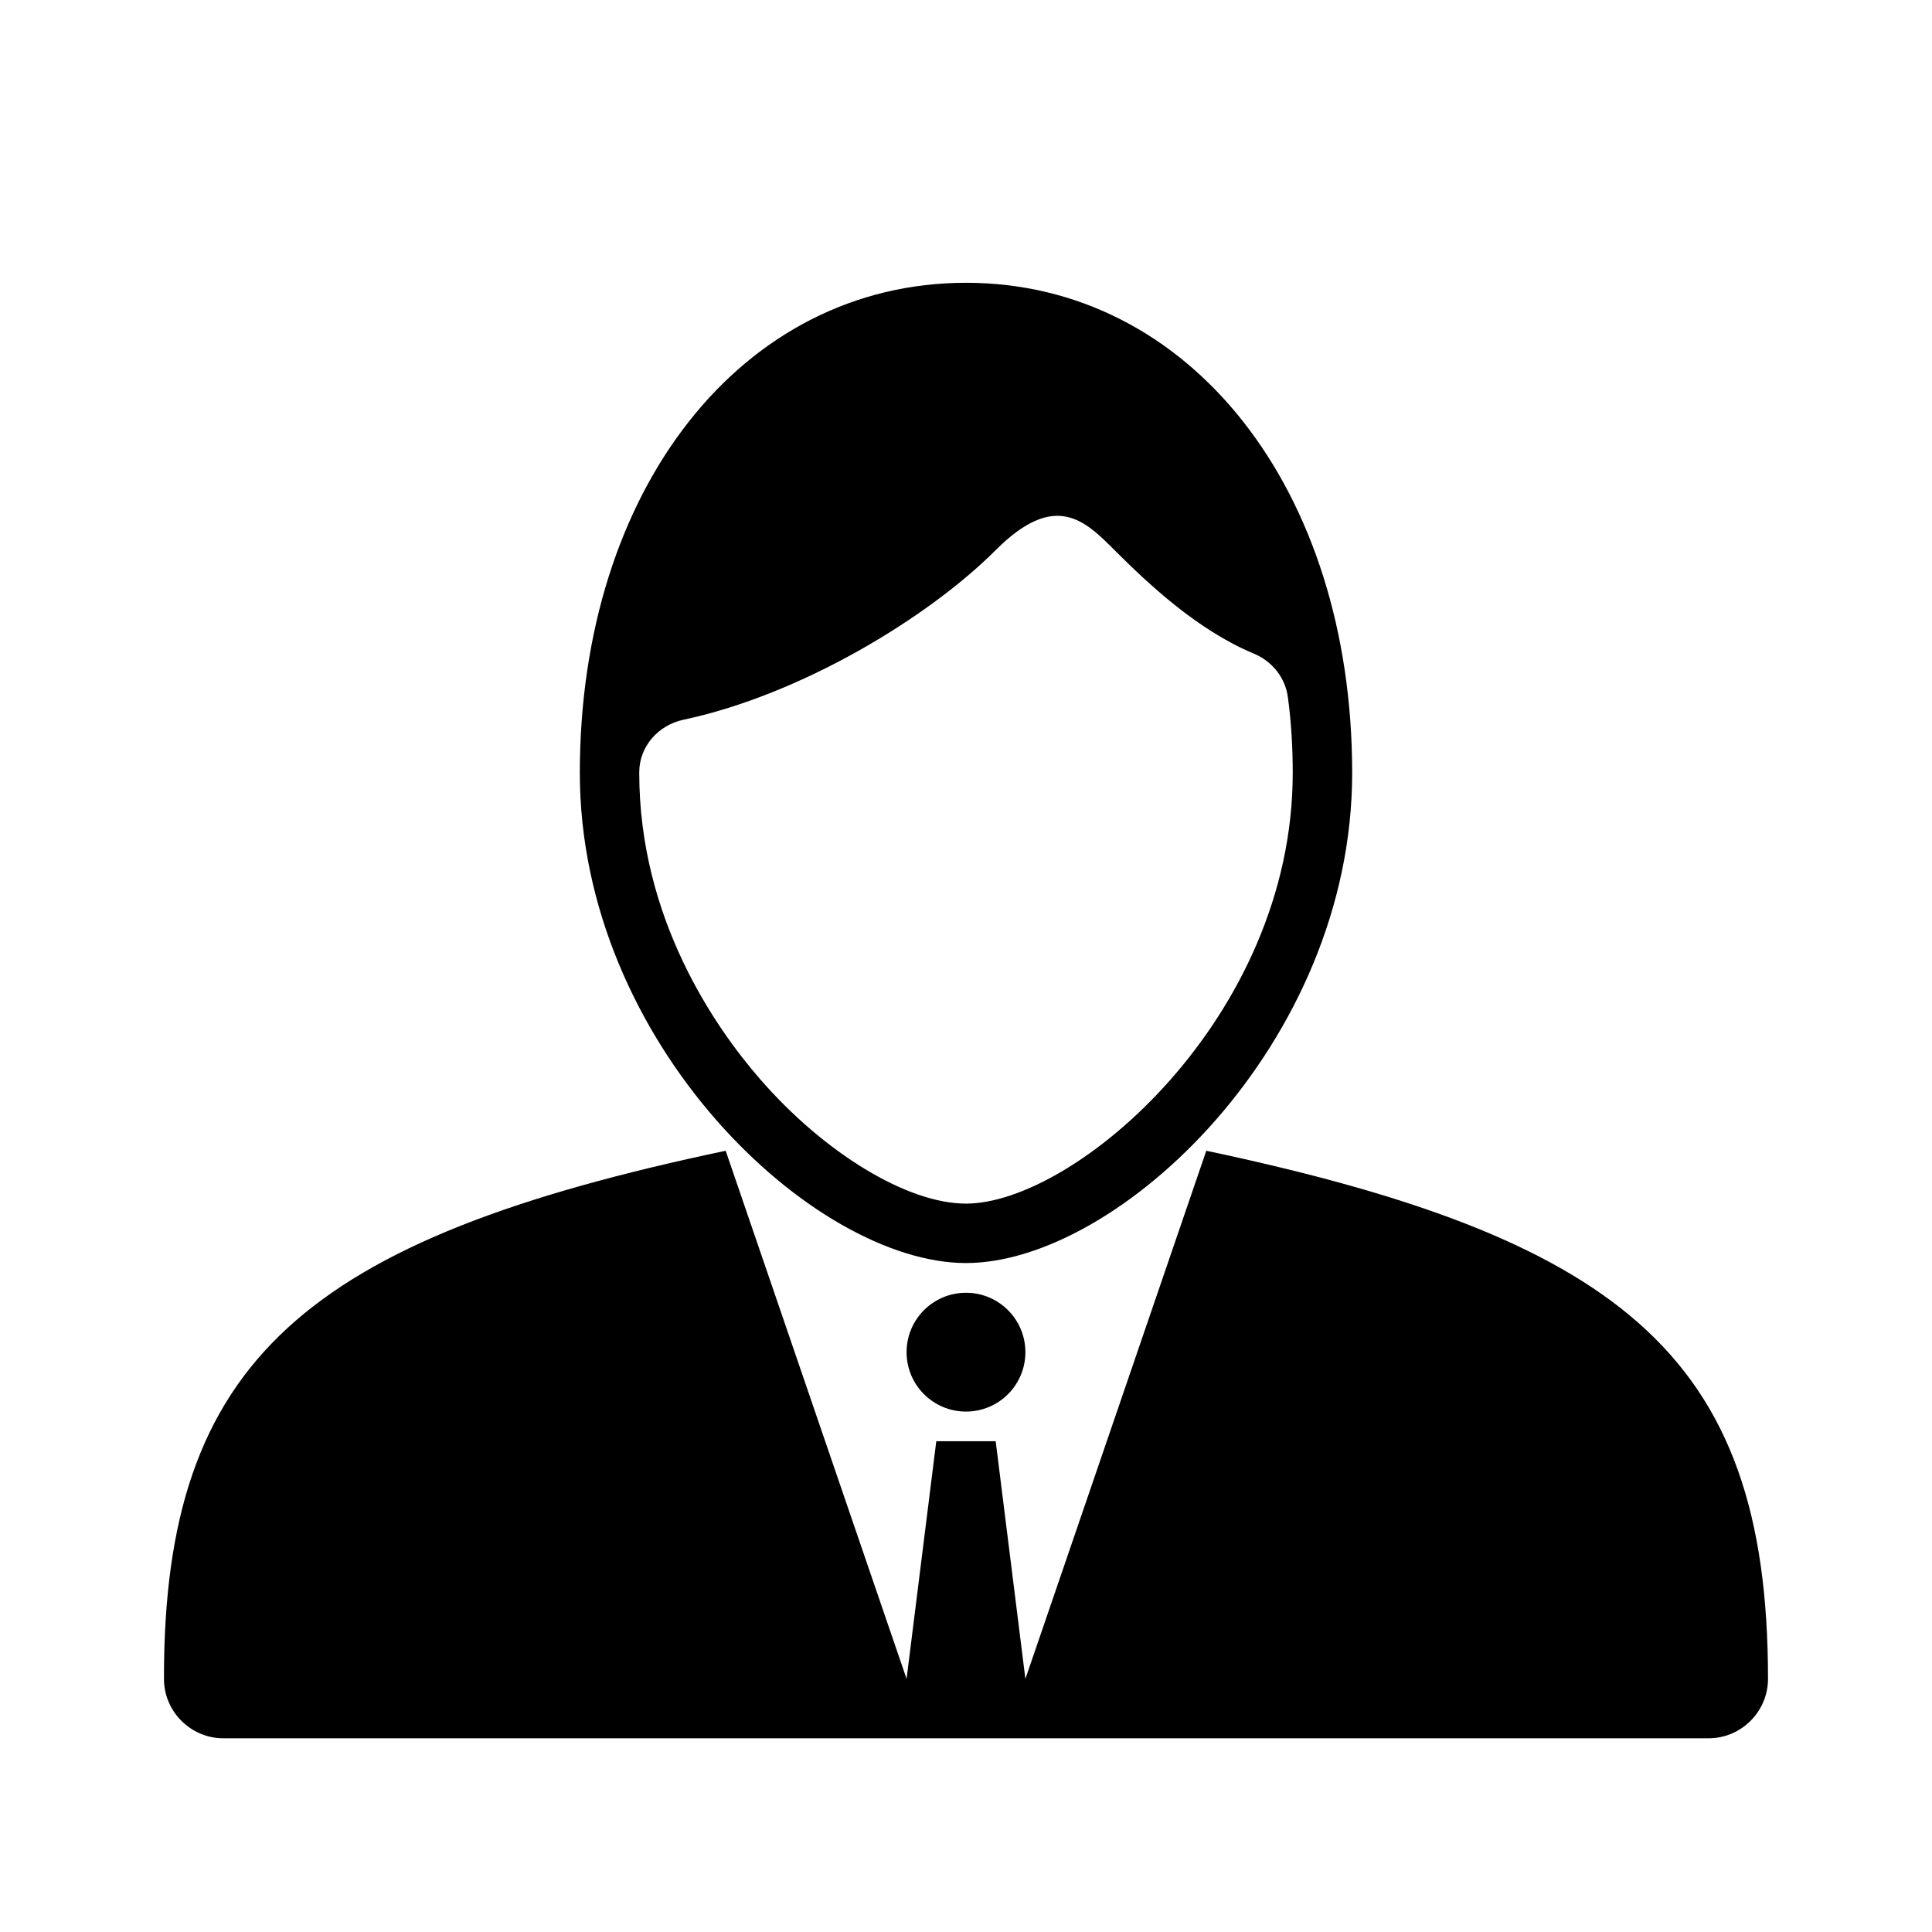
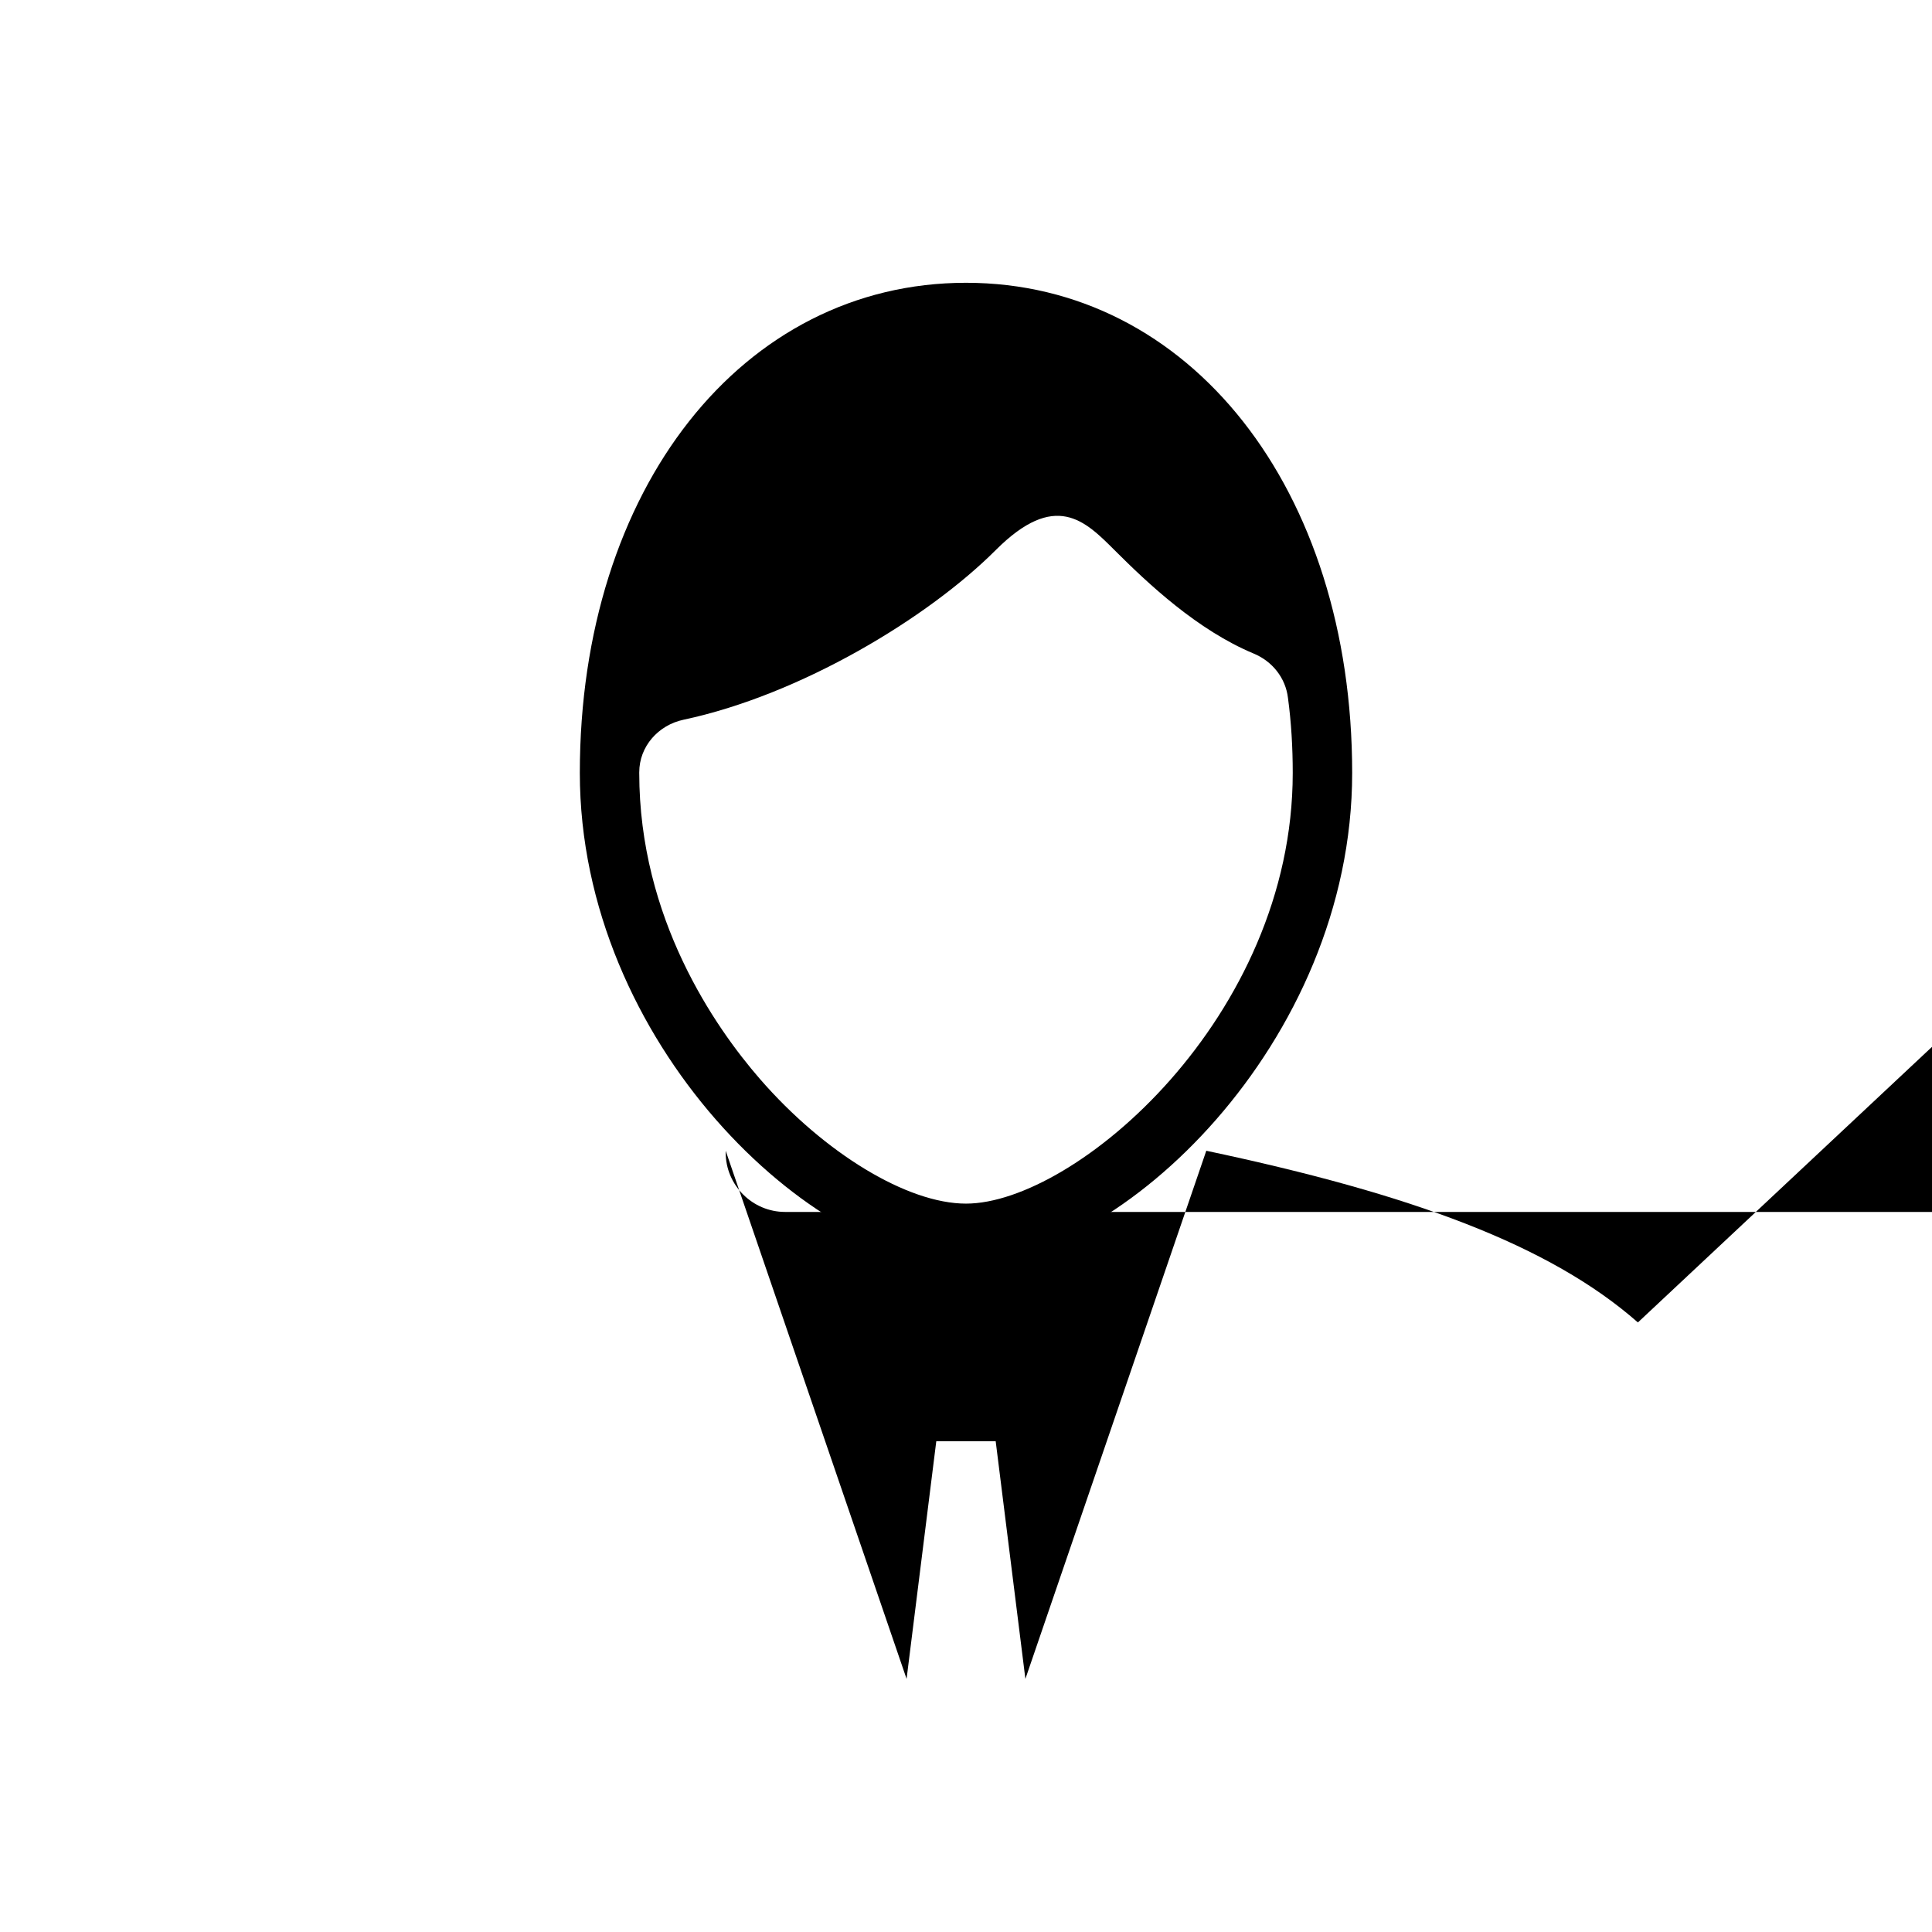
<svg xmlns="http://www.w3.org/2000/svg" fill="#000000" width="800px" height="800px" version="1.1" viewBox="144 144 512 512">
  <g>
-     <path d="m578.06 494.46c-23.379-20.547-60.062-34.008-114.38-45.5l-47.941 139.96-7.871-62.977h-15.742l-7.871 62.977-47.941-139.96c-111.39 23.461-148.86 55.5-148.86 139.49v0.473c0 8.66 7.086 15.742 15.742 15.742h393.6c8.66 0 15.742-7.086 15.742-15.742 0.004-43.293-9.836-72.816-34.477-94.465z" />
+     <path d="m578.06 494.46c-23.379-20.547-60.062-34.008-114.38-45.5l-47.941 139.96-7.871-62.977h-15.742l-7.871 62.977-47.941-139.96v0.473c0 8.66 7.086 15.742 15.742 15.742h393.6c8.66 0 15.742-7.086 15.742-15.742 0.004-43.293-9.836-72.816-34.477-94.465z" />
    <path d="m400 478.72c40.383 0 102.34-58.176 102.34-129.89 0-75.258-43.062-129.89-102.34-129.89-59.277 0-102.34 54.633-102.34 129.89 0 71.715 61.949 129.89 102.34 129.89zm-86.594-130.05c0-6.848 5.039-12.516 11.73-13.934 31.094-6.613 64.785-27 82.734-44.949 15.742-15.742 23.617-7.871 31.488 0 8.973 8.973 21.965 21.176 36.84 27.395 4.961 2.047 8.5 6.453 9.133 11.809 0.863 6.457 1.258 12.988 1.258 19.84 0 64.785-57.699 114.14-86.59 114.14-15.508 0-37.473-13.305-54.633-33.062-11.887-13.699-31.961-42.512-31.961-81.082v-0.16z" />
-     <path d="m415.74 502.34c0 8.695-7.047 15.742-15.742 15.742s-15.746-7.047-15.746-15.742c0-8.695 7.051-15.746 15.746-15.746s15.742 7.051 15.742 15.746" />
  </g>
</svg>